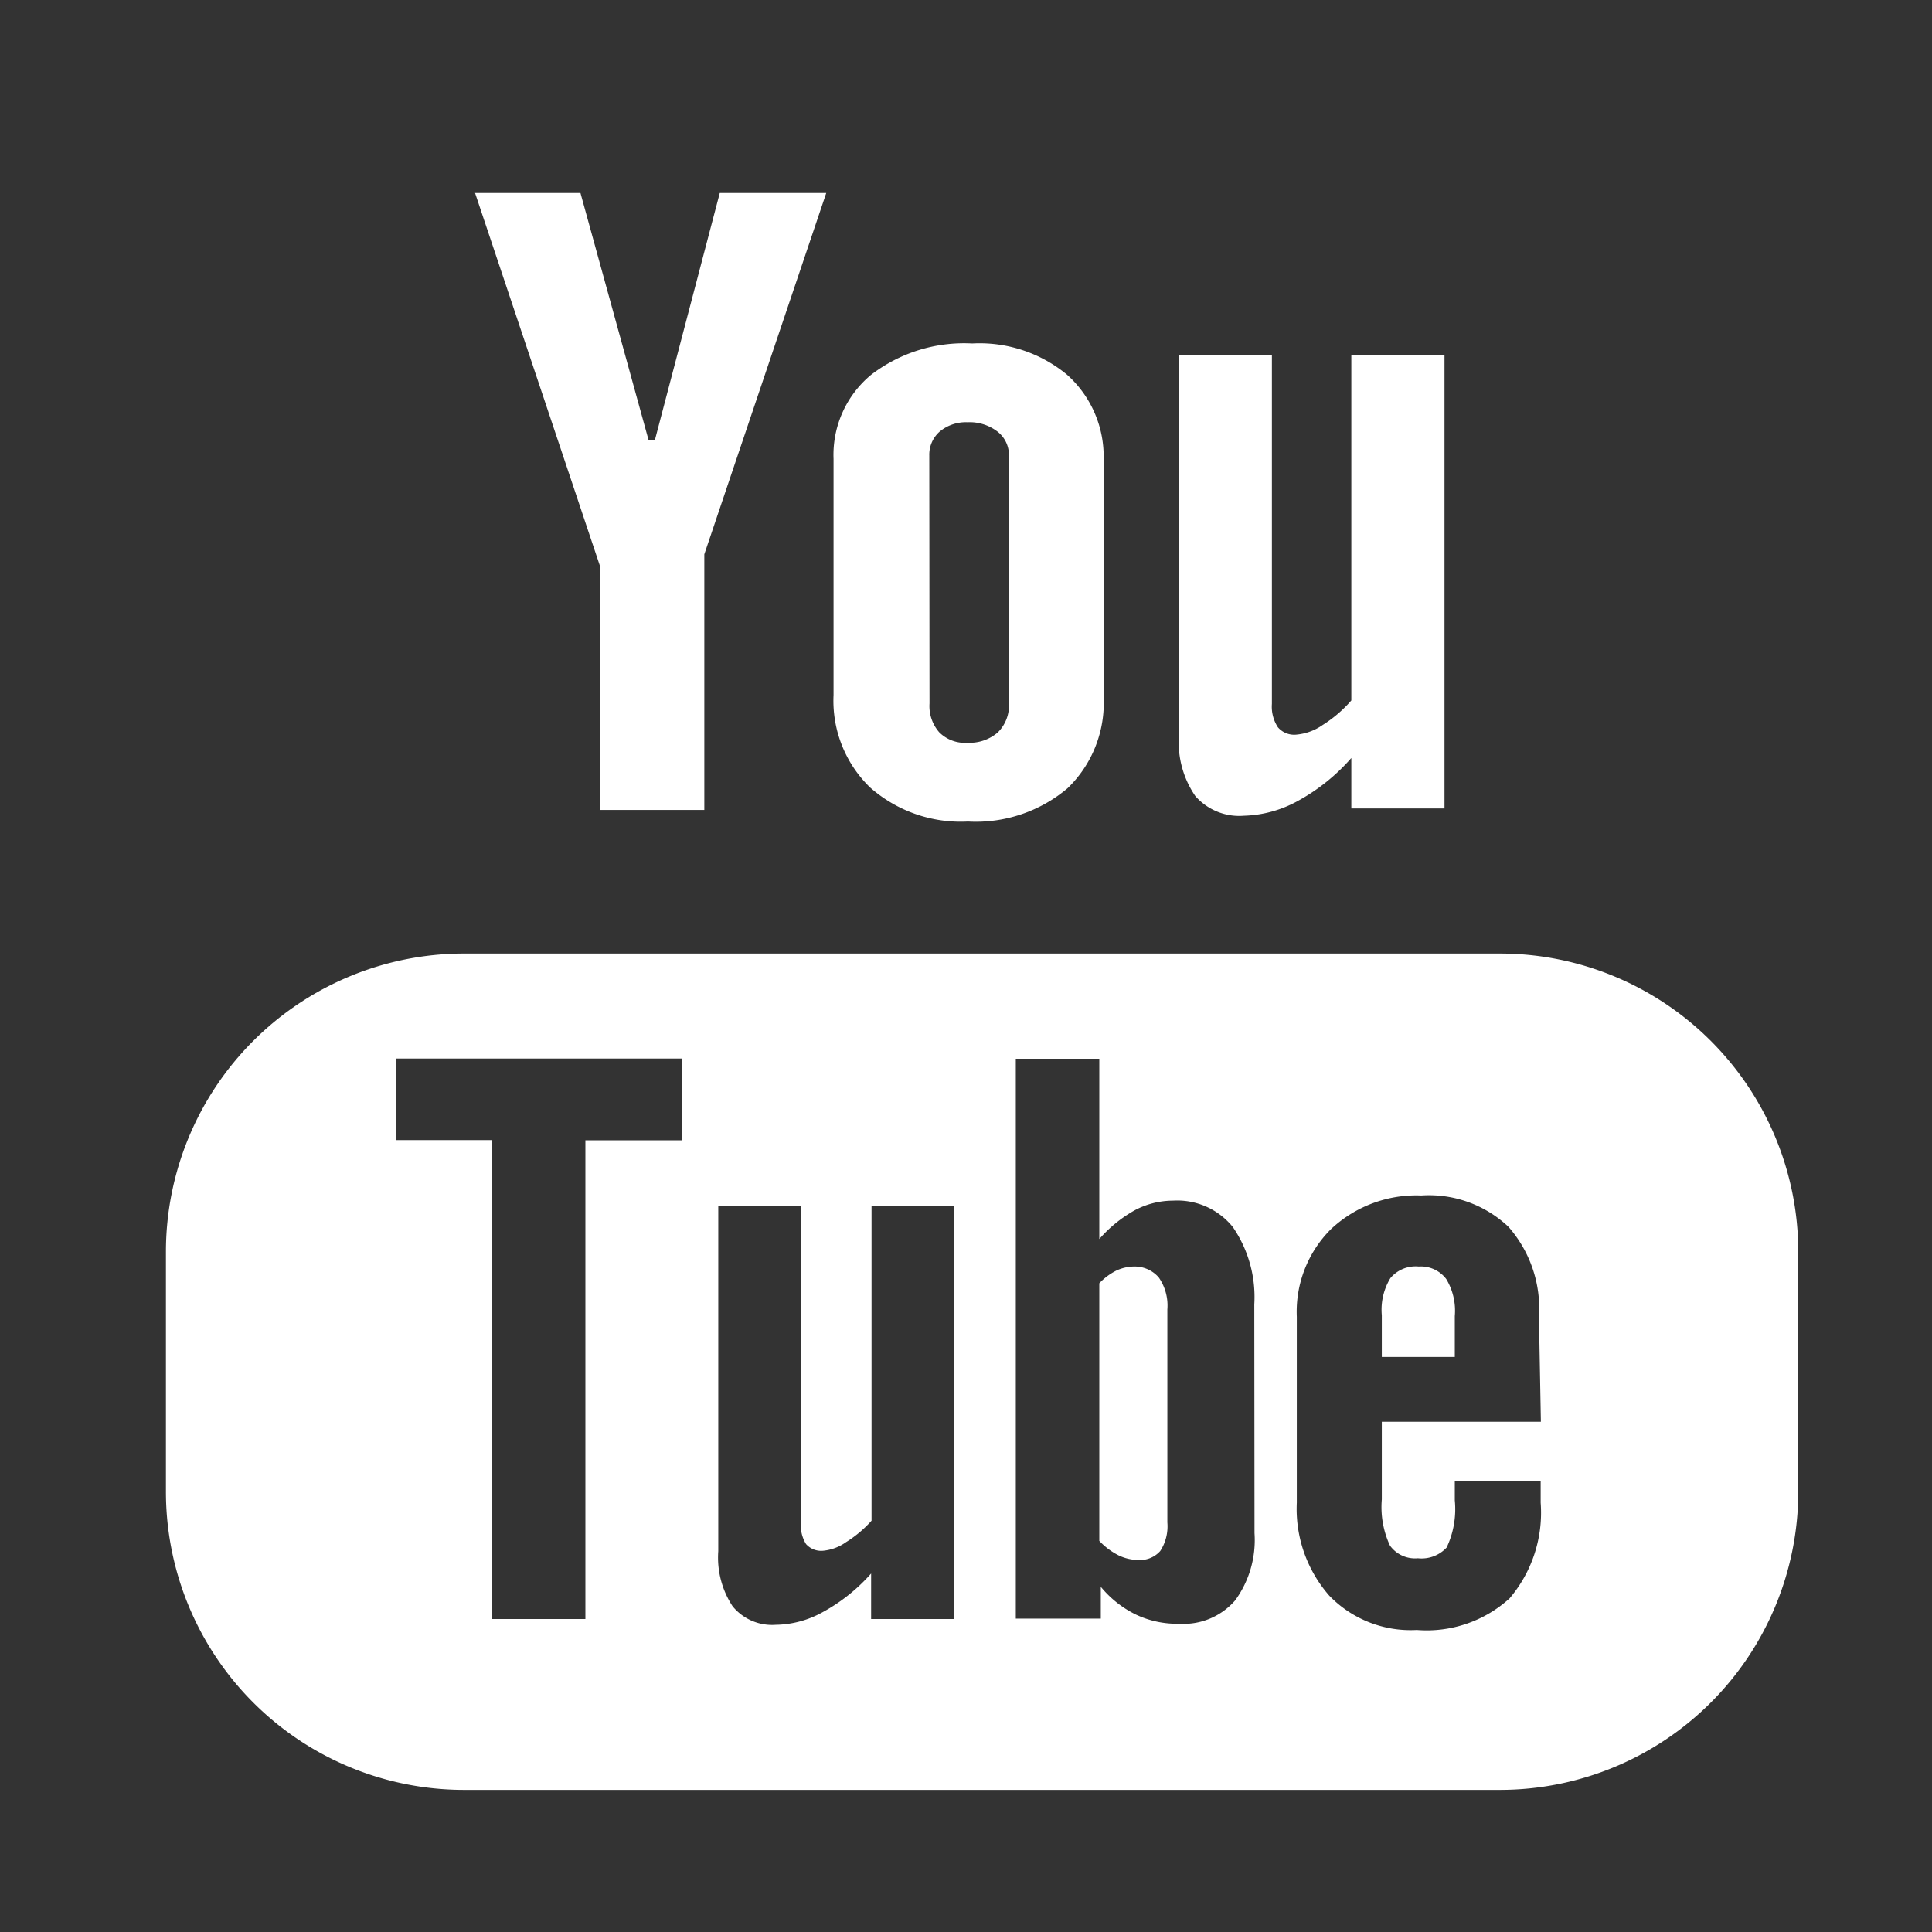
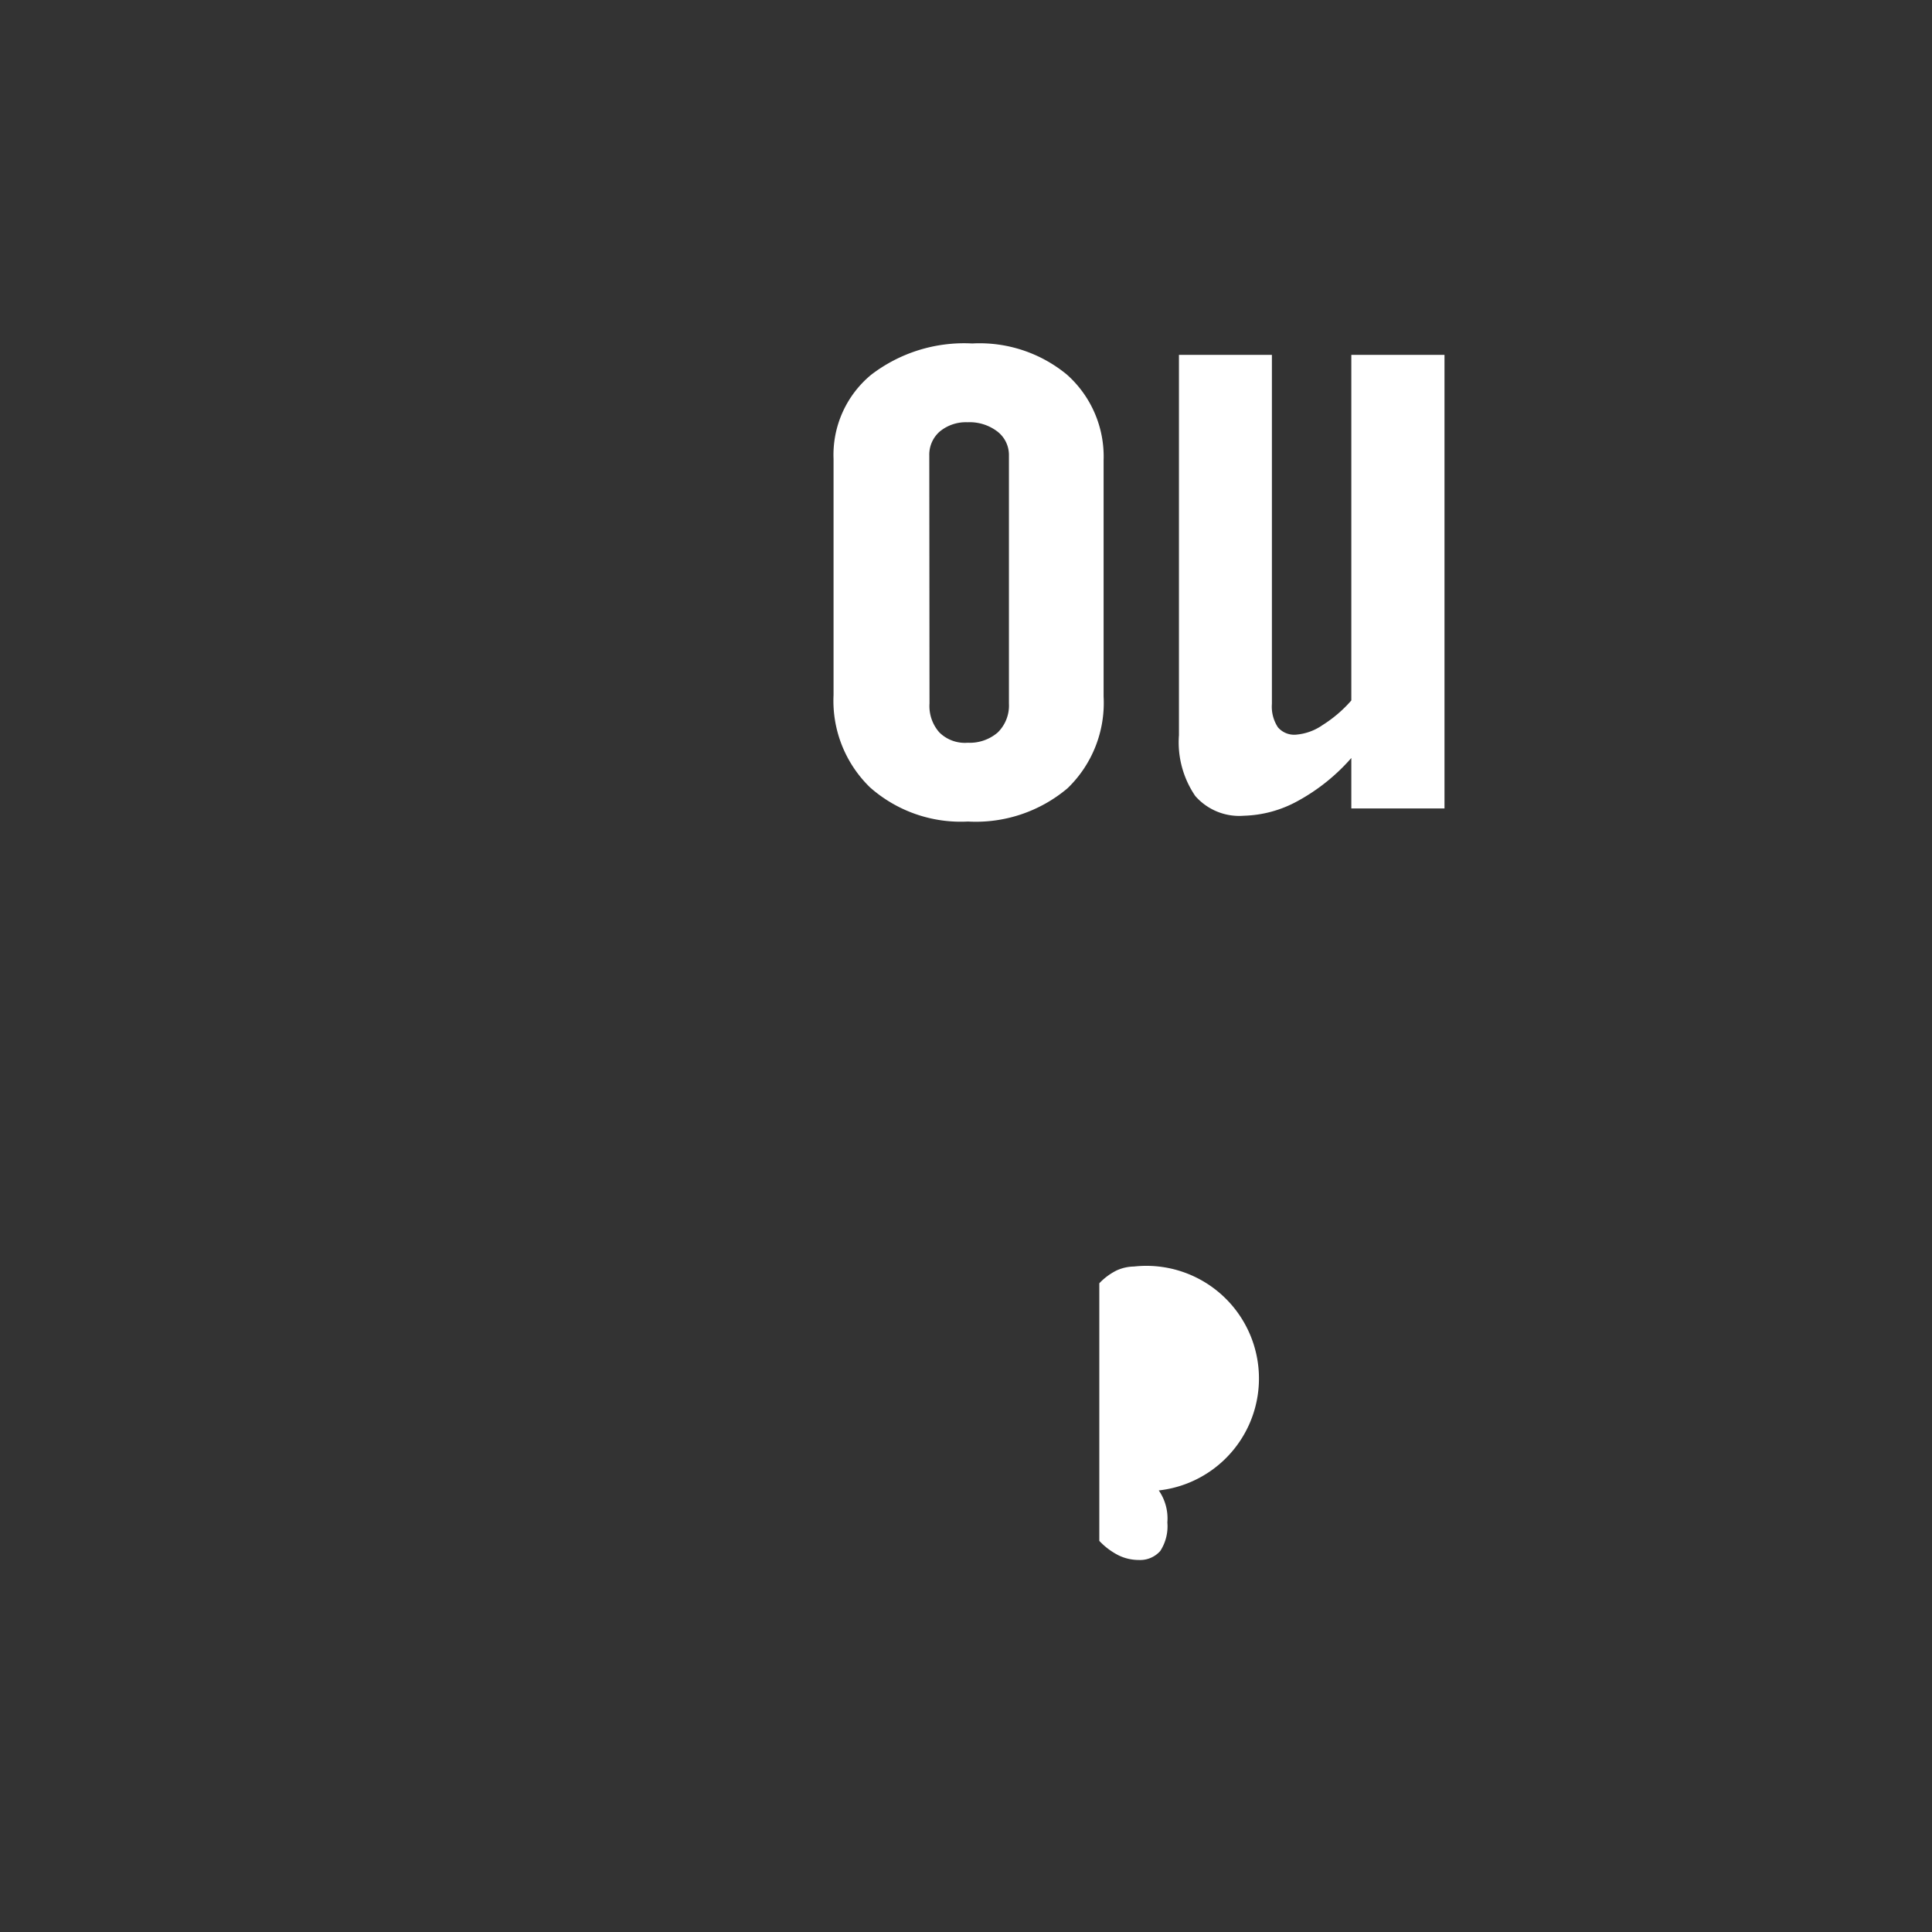
<svg xmlns="http://www.w3.org/2000/svg" viewBox="0 0 90 90">
  <rect x="0" y="0" width="90" height="90" fill="#333333" stroke="none" />
  <defs>
    <style>.cls-1{fill:none;}.cls-2{fill:#fff;}</style>
  </defs>
  <title>icon_toutube</title>
  <g id="レイヤー_2" data-name="レイヤー 2">
    <g id="レイヤー_1-2" data-name="レイヤー 1">
-       <rect class="cls-1" width="90" height="90" />
      <path class="cls-2" d="M57.95,38a5.49,5.49,0,0,0,2.51-.69,9.09,9.09,0,0,0,2.49-2v2.35h4.34V16.53H62.95v16.1a6,6,0,0,1-1.33,1.14,2.52,2.52,0,0,1-1.21.45,1,1,0,0,1-.88-.34,1.75,1.75,0,0,1-.28-1.09V16.53H54.92V34.25a4.43,4.43,0,0,0,.76,2.83A2.72,2.72,0,0,0,57.95,38Z" />
      <path class="cls-2" d="M45.09,38.27a6.62,6.62,0,0,0,4.64-1.55,5.52,5.52,0,0,0,1.68-4.27v-11a5.11,5.11,0,0,0-1.71-4A6.39,6.39,0,0,0,45.29,16a7.11,7.11,0,0,0-4.71,1.46,4.84,4.84,0,0,0-1.75,3.92v11a5.62,5.62,0,0,0,1.7,4.3A6.38,6.38,0,0,0,45.09,38.27Zm-1.8-17.05a1.43,1.43,0,0,1,.49-1.12,1.91,1.91,0,0,1,1.29-.43,2.13,2.13,0,0,1,1.39.43A1.38,1.38,0,0,1,47,21.22V32.77a1.76,1.76,0,0,1-.52,1.35,2,2,0,0,1-1.4.48,1.69,1.69,0,0,1-1.32-.48,1.85,1.85,0,0,1-.46-1.35Z" />
-       <polygon class="cls-2" points="27.94 37.73 32.81 37.73 32.81 25.82 38.49 8.99 33.53 8.99 30.51 20.49 30.21 20.49 27.04 8.99 22.13 8.99 27.94 26.34 27.94 37.73" />
-       <path class="cls-2" d="M69.88,44.42H21.61A13.89,13.89,0,0,0,7.73,58.31V69.48a13.89,13.89,0,0,0,13.89,13.9H69.88a13.9,13.9,0,0,0,13.89-13.9V58.31A13.9,13.9,0,0,0,69.88,44.42Zm-38.12,8.7H27.27v22.3H22.93V53.11H18.45v-3.8H31.76Zm12.68,22.3H40.58V73.3a8.28,8.28,0,0,1-2.22,1.78,4.64,4.64,0,0,1-2.23.61,2.38,2.38,0,0,1-2-.86,4.13,4.13,0,0,1-.67-2.57V56.16h3.85V70.93a1.65,1.65,0,0,0,.24,1,.94.94,0,0,0,.79.31,2.18,2.18,0,0,0,1.07-.4,5.46,5.46,0,0,0,1.19-1V56.16h3.85Zm14-4a4.77,4.77,0,0,1-.9,3.13,3.18,3.18,0,0,1-2.61,1.09,4.48,4.48,0,0,1-2-.42,4.9,4.9,0,0,1-1.65-1.3v1.48H47.32V49.32h3.89v8.4a6.19,6.19,0,0,1,1.65-1.34,3.81,3.81,0,0,1,1.78-.45,3.33,3.33,0,0,1,2.79,1.23,5.75,5.75,0,0,1,1,3.6Zm13.34-5.19H64.37v3.62A4.25,4.25,0,0,0,64.75,72a1.44,1.44,0,0,0,1.3.59,1.59,1.59,0,0,0,1.34-.5,4.19,4.19,0,0,0,.38-2.2V69h4v1a6.16,6.16,0,0,1-1.45,4.46A5.74,5.74,0,0,1,66,75.93a5.27,5.27,0,0,1-4.07-1.59A6.13,6.13,0,0,1,60.41,70V61.34A5.43,5.43,0,0,1,62,57.26a5.81,5.81,0,0,1,4.21-1.57,5.39,5.39,0,0,1,4.06,1.46,5.77,5.77,0,0,1,1.42,4.2Z" />
-       <path class="cls-2" d="M52.82,59a2,2,0,0,0-.82.19,2.88,2.88,0,0,0-.79.59v12a3.24,3.24,0,0,0,.91.68,2.16,2.16,0,0,0,.93.21,1.25,1.25,0,0,0,1-.42,2.11,2.11,0,0,0,.33-1.33V61a2.29,2.29,0,0,0-.4-1.49A1.48,1.48,0,0,0,52.82,59Z" />
-       <path class="cls-2" d="M66.09,59a1.53,1.53,0,0,0-1.32.54,2.83,2.83,0,0,0-.4,1.73v1.94h3.4V61.31a2.86,2.86,0,0,0-.4-1.73A1.48,1.48,0,0,0,66.09,59Z" />
+       <path class="cls-2" d="M52.82,59a2,2,0,0,0-.82.19,2.88,2.88,0,0,0-.79.59v12a3.24,3.24,0,0,0,.91.68,2.16,2.16,0,0,0,.93.21,1.25,1.25,0,0,0,1-.42,2.11,2.11,0,0,0,.33-1.33a2.29,2.29,0,0,0-.4-1.49A1.48,1.48,0,0,0,52.82,59Z" />
    </g>
  </g>
</svg>